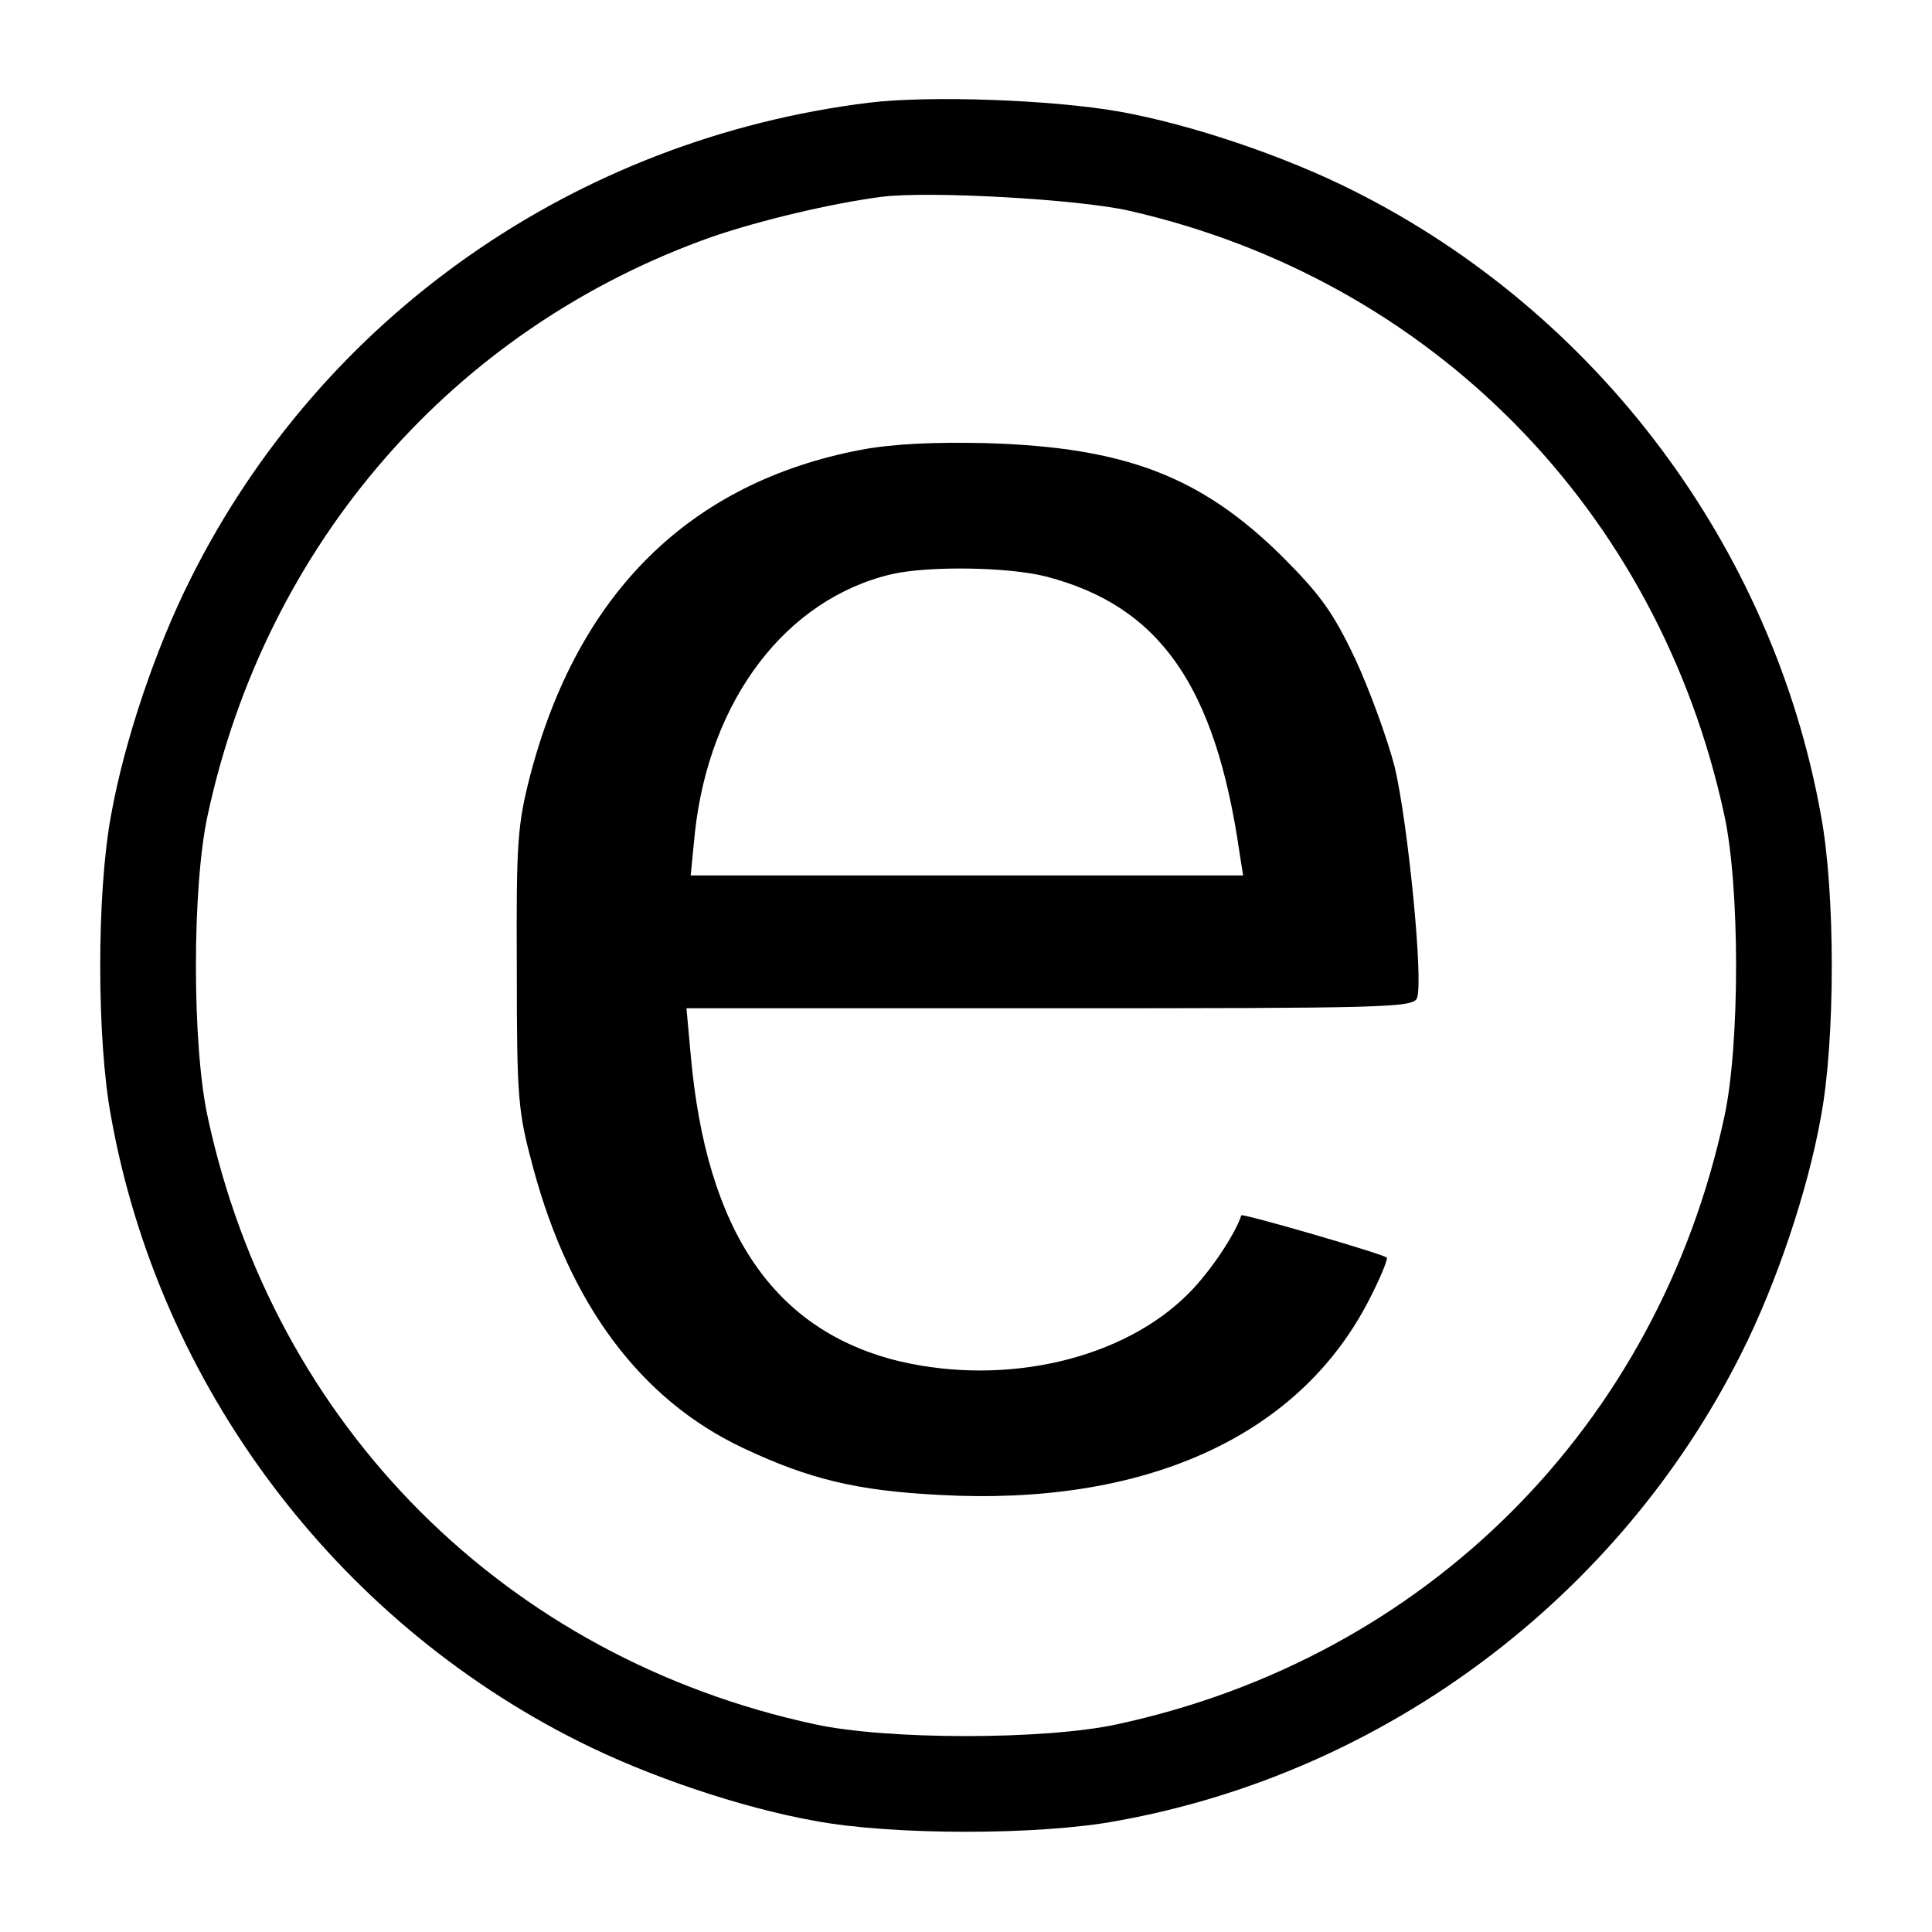
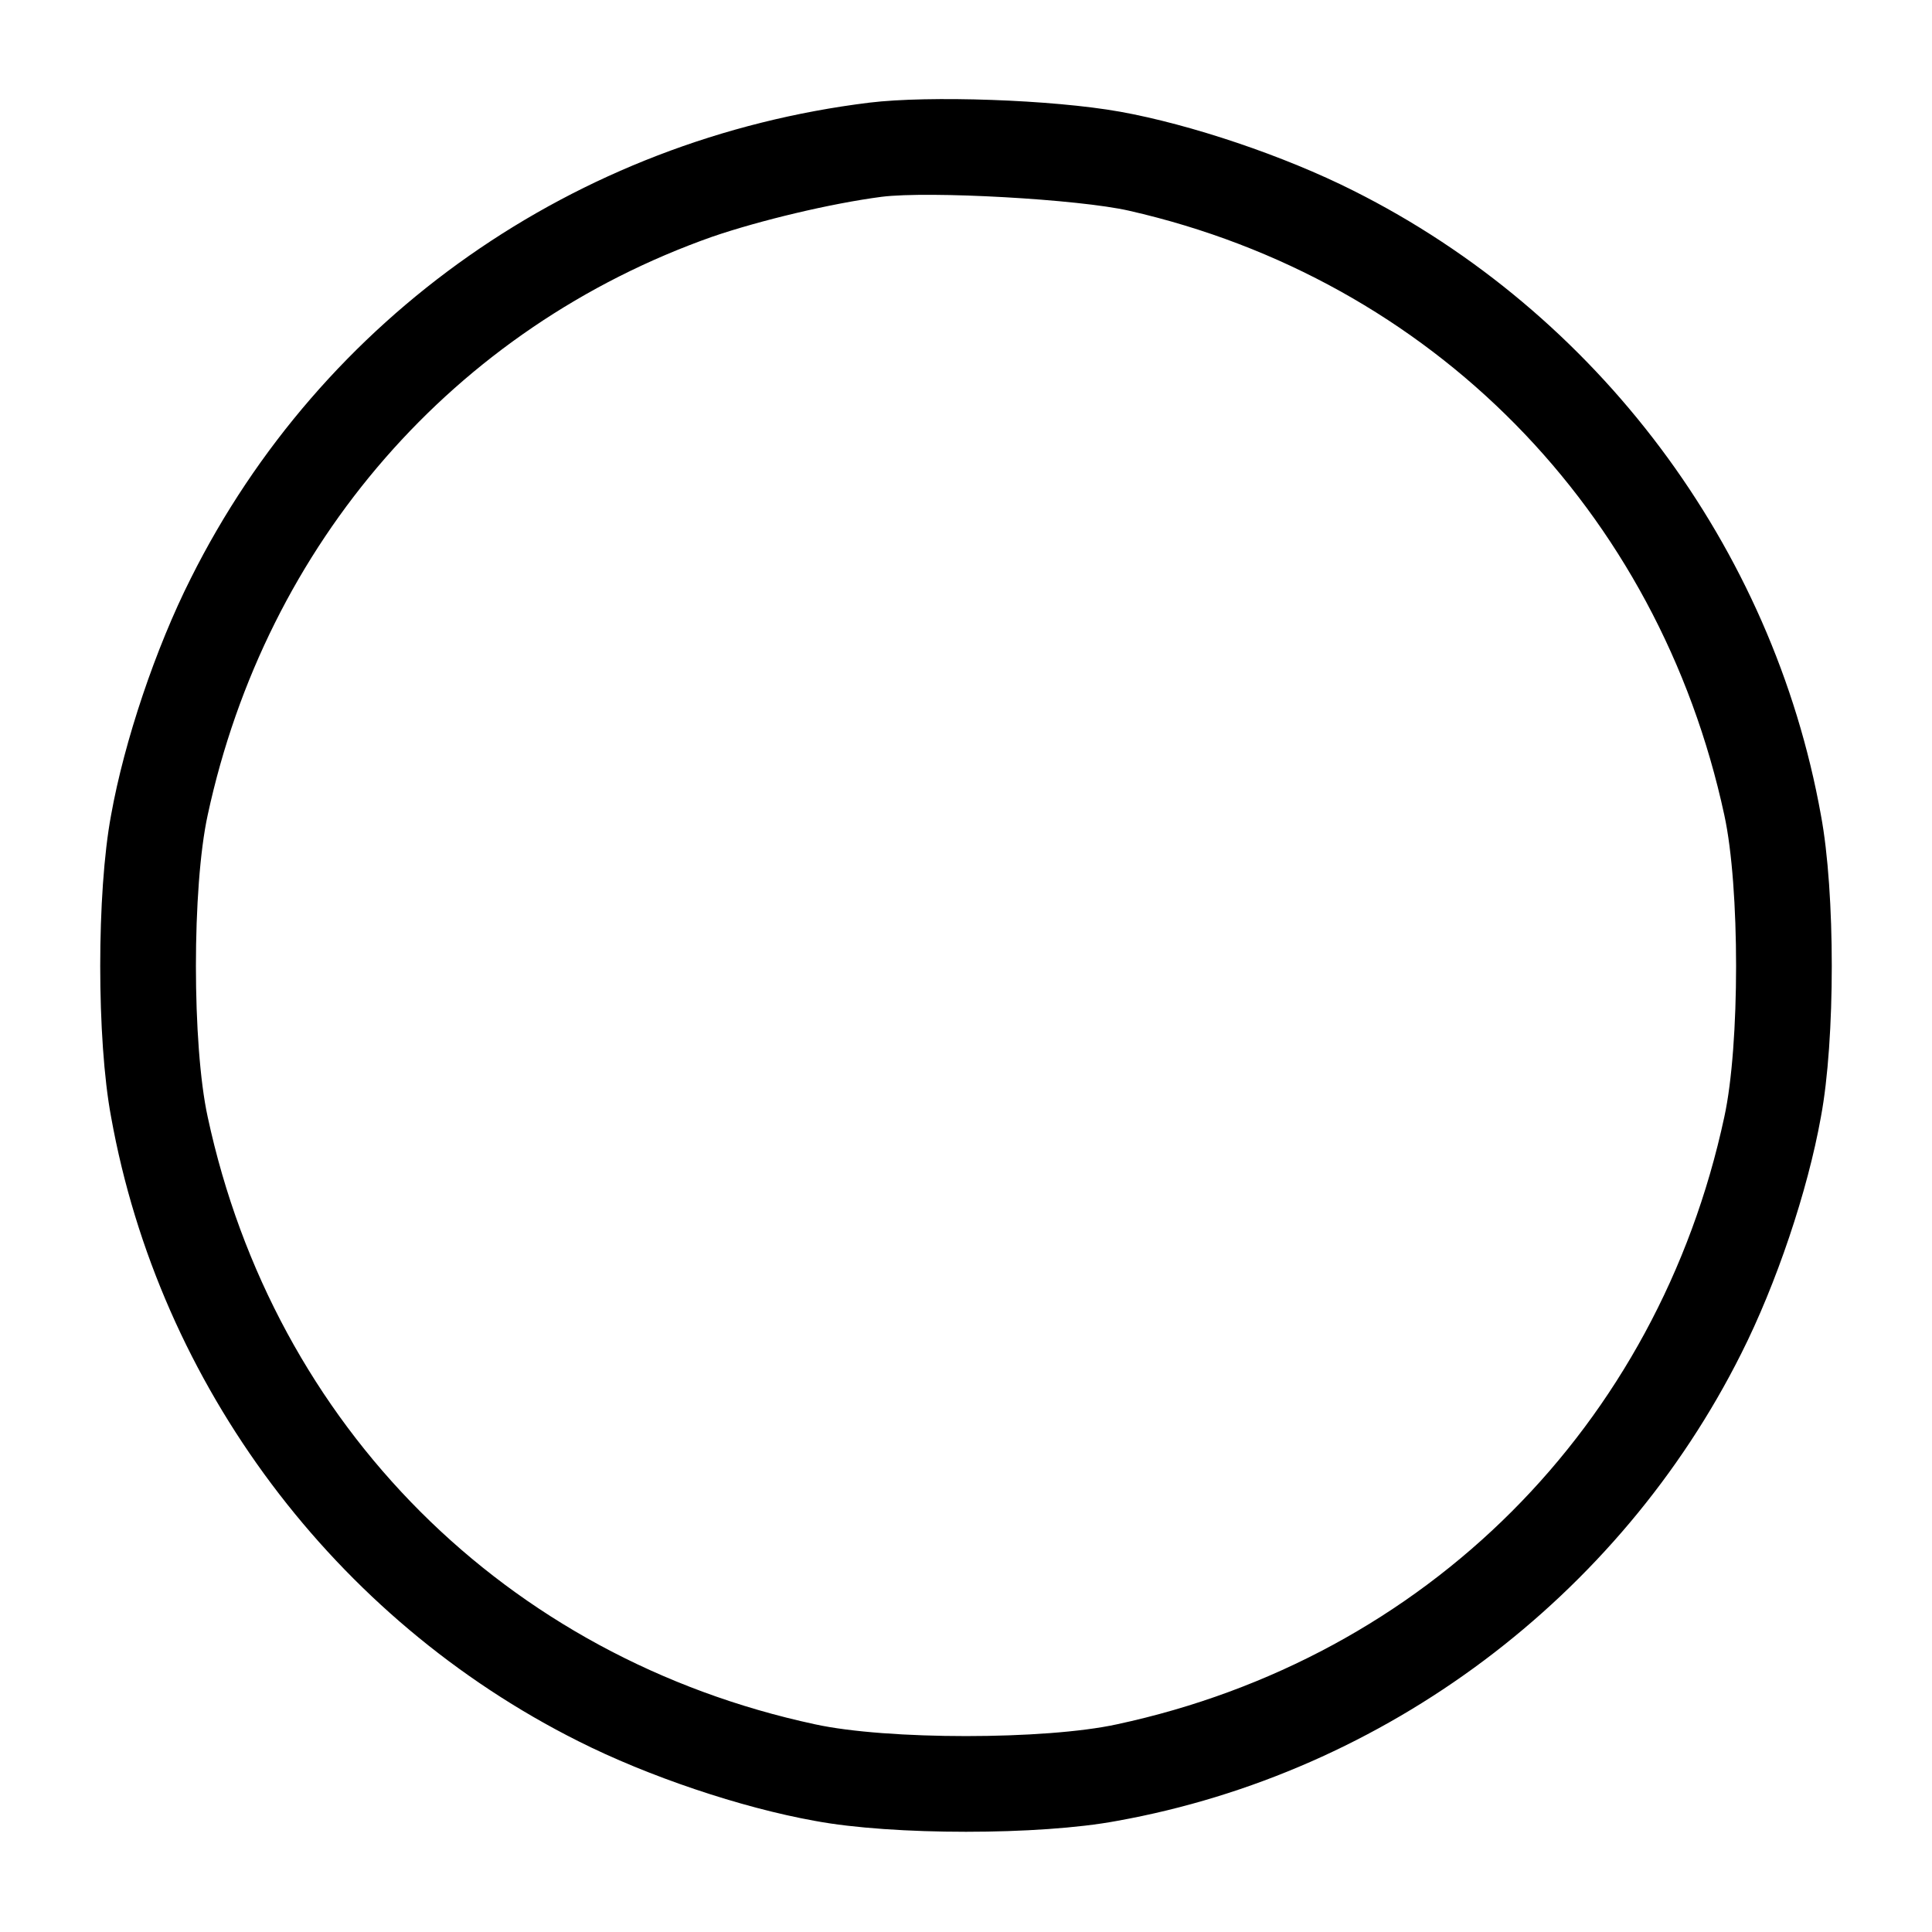
<svg xmlns="http://www.w3.org/2000/svg" version="1.0" width="320pt" height="320pt" viewBox="0 0 320 320" preserveAspectRatio="xMidYMid meet">
  <g transform="translate(0,320) scale(0.1,-0.1)" fill="#000000" stroke="none">
    <path d="M1440 3030 c-487 -60 -907 -354 -1124 -788 -58 -115 -110 -269 -132 -392 -24 -128 -24 -372 0 -500 80 -445 371 -832 774 -1034 115 -58 269 -110 392 -132 128 -24 372 -24 500 0 445 80 832 371 1034 774 58 115 110 269 132 392 24 128 24 372 0 500 -80 445 -371 832 -774 1034 -115 58 -270 110 -387 131 -112 20 -316 27 -415 15z m430 -179 c501 -114 877 -496 986 -1001 26 -119 26 -381 0 -500 -110 -512 -494 -896 -1006 -1006 -119 -26 -381 -26 -500 0 -512 110 -896 494 -1006 1006 -26 119 -26 381 0 500 97 450 408 807 836 958 79 27 196 55 280 66 79 10 327 -4 410 -23z" />
-     <path d="M1426 2455 c-283 -54 -469 -237 -548 -540 -21 -82 -23 -110 -22 -320 0 -217 2 -236 27 -329 61 -227 178 -384 347 -464 110 -52 189 -71 325 -78 339 -19 593 95 710 318 20 38 34 72 32 75 -6 6 -240 74 -241 70 -10 -31 -51 -93 -87 -129 -108 -109 -301 -154 -478 -113 -208 50 -321 214 -347 508 l-7 77 602 0 c557 0 602 1 608 17 11 27 -15 290 -37 383 -12 46 -41 126 -65 178 -37 78 -58 107 -122 171 -134 132 -259 180 -488 187 -89 2 -155 -1 -209 -11z m307 -210 c188 -49 280 -181 320 -457 l6 -38 -458 0 -457 0 7 71 c24 220 151 387 326 428 61 14 194 12 256 -4z" />
  </g>
</svg>